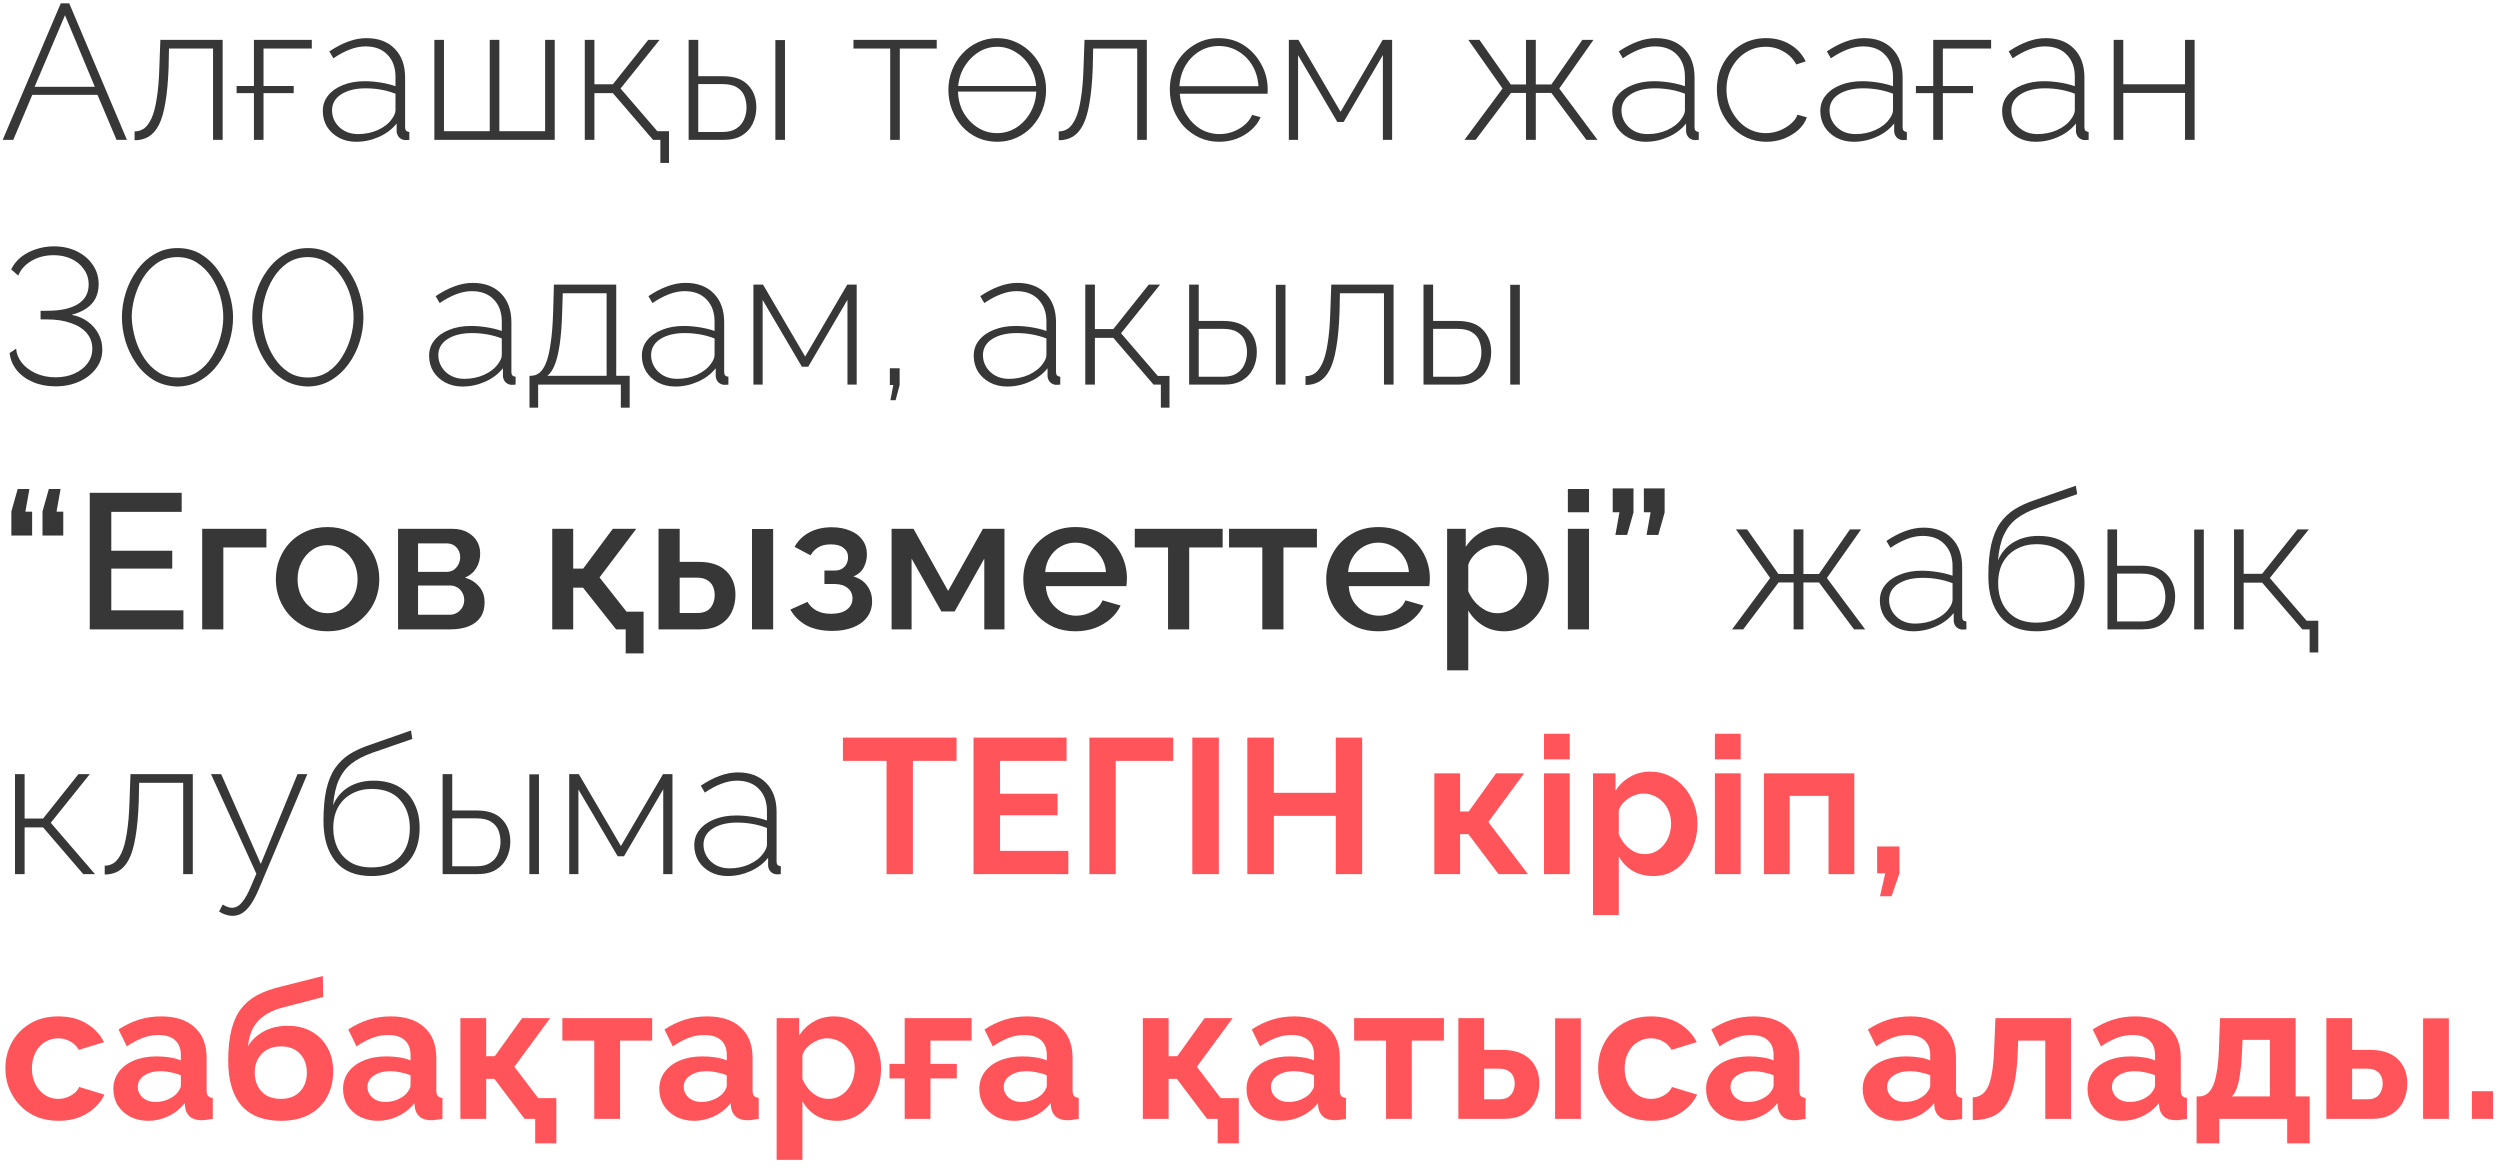
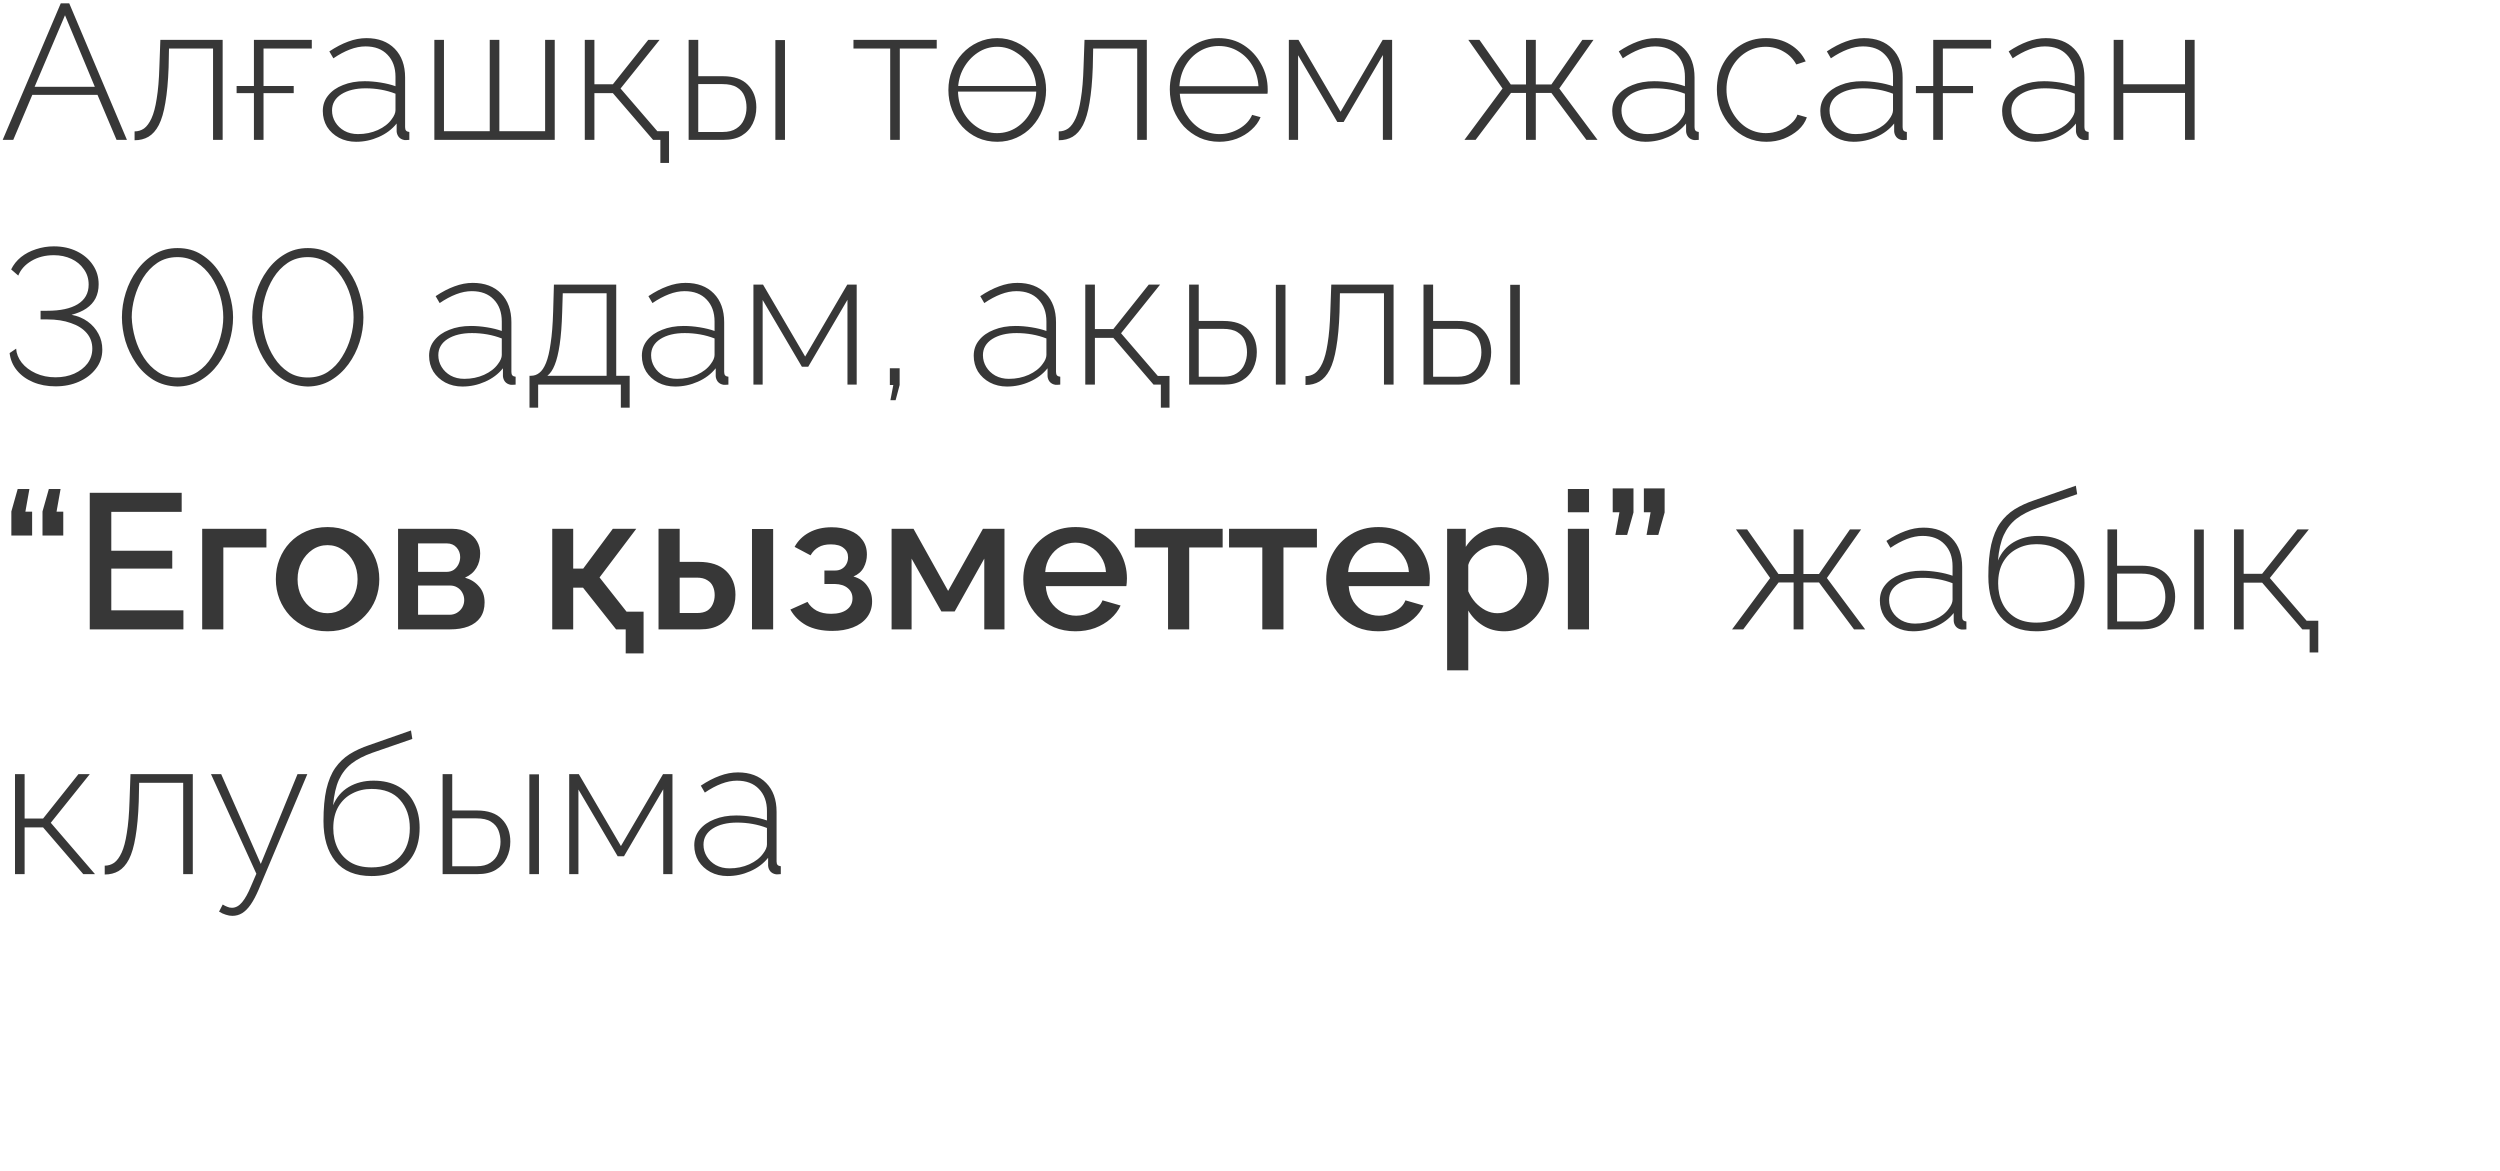
<svg xmlns="http://www.w3.org/2000/svg" width="143" height="67" viewBox="0 0 143 67" fill="none">
  <path d="M3.476 0.19H3.96L7.26 8H6.666L5.577 5.426H1.848L0.759 8H0.154L3.476 0.19ZM5.423 4.964L3.718 0.872L1.98 4.964H5.423ZM7.698 8.022V7.516C7.896 7.516 8.076 7.461 8.237 7.351C8.398 7.234 8.541 7.039 8.666 6.768C8.791 6.497 8.89 6.123 8.963 5.646C9.044 5.162 9.095 4.553 9.117 3.82L9.172 2.28H12.736V8H12.186V2.775H9.667L9.645 3.853C9.616 4.66 9.553 5.334 9.458 5.877C9.37 6.412 9.245 6.838 9.084 7.153C8.923 7.461 8.725 7.685 8.49 7.824C8.263 7.956 7.999 8.022 7.698 8.022ZM13.534 5.327V4.92H16.801V5.327H13.534ZM14.524 8V2.28H17.835V2.775H15.074V8H14.524ZM18.464 6.35C18.464 6.005 18.567 5.708 18.772 5.459C18.977 5.202 19.26 5.004 19.619 4.865C19.978 4.718 20.393 4.645 20.862 4.645C21.155 4.645 21.46 4.671 21.775 4.722C22.09 4.773 22.373 4.843 22.622 4.931V4.392C22.622 3.864 22.468 3.442 22.16 3.127C21.859 2.812 21.441 2.654 20.906 2.654C20.62 2.654 20.323 2.713 20.015 2.83C19.707 2.947 19.392 3.116 19.069 3.336L18.838 2.94C19.212 2.691 19.571 2.504 19.916 2.379C20.268 2.247 20.616 2.181 20.961 2.181C21.643 2.181 22.182 2.383 22.578 2.786C22.974 3.189 23.172 3.739 23.172 4.436V7.274C23.172 7.362 23.19 7.428 23.227 7.472C23.271 7.516 23.333 7.542 23.414 7.549V8C23.348 8.007 23.293 8.011 23.249 8.011C23.205 8.011 23.168 8.011 23.139 8.011C23 7.989 22.89 7.93 22.809 7.835C22.736 7.74 22.695 7.633 22.688 7.516V7.065C22.424 7.395 22.083 7.652 21.665 7.835C21.254 8.018 20.822 8.11 20.367 8.11C20.008 8.11 19.681 8.033 19.388 7.879C19.102 7.725 18.875 7.516 18.706 7.252C18.545 6.981 18.464 6.68 18.464 6.35ZM22.402 6.823C22.475 6.728 22.53 6.636 22.567 6.548C22.604 6.46 22.622 6.379 22.622 6.306V5.36C22.358 5.257 22.083 5.18 21.797 5.129C21.511 5.078 21.218 5.052 20.917 5.052C20.345 5.052 19.879 5.166 19.52 5.393C19.168 5.62 18.992 5.928 18.992 6.317C18.992 6.559 19.054 6.783 19.179 6.988C19.304 7.193 19.476 7.358 19.696 7.483C19.923 7.608 20.184 7.67 20.477 7.67C20.888 7.67 21.265 7.593 21.61 7.439C21.962 7.278 22.226 7.072 22.402 6.823ZM24.845 8V2.28H25.395V7.505H28.013V2.28H28.563V7.505H31.181V2.28H31.731V8H24.845ZM37.773 9.32V8H37.355V7.505H38.268V9.32H37.773ZM33.45 8V2.28H34V4.821H35.056L37.08 2.28H37.729L35.496 5.063L38.026 8H37.355L35.056 5.327H34V8H33.45ZM39.39 8V2.28H39.94V4.359H41.348C41.986 4.359 42.463 4.524 42.778 4.854C43.101 5.184 43.262 5.613 43.262 6.141C43.262 6.478 43.193 6.79 43.053 7.076C42.914 7.362 42.705 7.589 42.426 7.758C42.155 7.919 41.81 8 41.392 8H39.39ZM39.94 7.549H41.337C41.66 7.549 41.92 7.483 42.118 7.351C42.324 7.219 42.47 7.047 42.558 6.834C42.654 6.621 42.701 6.394 42.701 6.152C42.701 5.917 42.661 5.697 42.58 5.492C42.5 5.287 42.357 5.122 42.151 4.997C41.953 4.872 41.675 4.81 41.315 4.81H39.94V7.549ZM44.351 8V2.291H44.901V8H44.351ZM50.919 8V2.775H48.818V2.28H53.581V2.775H51.469V8H50.919ZM54.567 5.239V4.92H59.627V5.239H54.567ZM57.042 8.11C56.639 8.11 56.265 8.033 55.92 7.879C55.583 7.725 55.289 7.512 55.04 7.241C54.791 6.962 54.596 6.643 54.457 6.284C54.318 5.925 54.248 5.547 54.248 5.151C54.248 4.748 54.318 4.37 54.457 4.018C54.596 3.659 54.791 3.343 55.04 3.072C55.297 2.793 55.594 2.577 55.931 2.423C56.276 2.262 56.646 2.181 57.042 2.181C57.438 2.181 57.805 2.262 58.142 2.423C58.48 2.577 58.776 2.793 59.033 3.072C59.29 3.343 59.488 3.659 59.627 4.018C59.767 4.37 59.836 4.748 59.836 5.151C59.836 5.547 59.767 5.925 59.627 6.284C59.488 6.643 59.29 6.962 59.033 7.241C58.784 7.512 58.487 7.725 58.142 7.879C57.805 8.033 57.438 8.11 57.042 8.11ZM54.798 5.173C54.798 5.62 54.897 6.031 55.095 6.405C55.3 6.772 55.572 7.065 55.909 7.285C56.246 7.505 56.62 7.615 57.031 7.615C57.442 7.615 57.816 7.505 58.153 7.285C58.498 7.058 58.769 6.757 58.967 6.383C59.172 6.002 59.275 5.587 59.275 5.14C59.275 4.693 59.172 4.282 58.967 3.908C58.769 3.534 58.498 3.237 58.153 3.017C57.816 2.79 57.446 2.676 57.042 2.676C56.632 2.676 56.258 2.79 55.92 3.017C55.583 3.244 55.312 3.545 55.106 3.919C54.901 4.293 54.798 4.711 54.798 5.173ZM60.56 8.022V7.516C60.758 7.516 60.938 7.461 61.099 7.351C61.261 7.234 61.404 7.039 61.528 6.768C61.653 6.497 61.752 6.123 61.825 5.646C61.906 5.162 61.957 4.553 61.979 3.82L62.034 2.28H65.598V8H65.048V2.775H62.529L62.507 3.853C62.478 4.66 62.416 5.334 62.32 5.877C62.232 6.412 62.108 6.838 61.946 7.153C61.785 7.461 61.587 7.685 61.352 7.824C61.125 7.956 60.861 8.022 60.56 8.022ZM69.74 8.11C69.337 8.11 68.963 8.033 68.618 7.879C68.273 7.718 67.973 7.501 67.716 7.23C67.467 6.951 67.269 6.632 67.122 6.273C66.983 5.906 66.913 5.521 66.913 5.118C66.913 4.575 67.034 4.084 67.276 3.644C67.518 3.204 67.852 2.852 68.277 2.588C68.703 2.317 69.179 2.181 69.707 2.181C70.25 2.181 70.73 2.317 71.148 2.588C71.566 2.859 71.896 3.219 72.138 3.666C72.388 4.106 72.512 4.59 72.512 5.118C72.512 5.162 72.512 5.206 72.512 5.25C72.512 5.294 72.508 5.331 72.501 5.36H67.485C67.514 5.793 67.635 6.185 67.848 6.537C68.061 6.889 68.332 7.168 68.662 7.373C68.999 7.571 69.366 7.67 69.762 7.67C70.158 7.67 70.532 7.567 70.884 7.362C71.236 7.157 71.482 6.893 71.621 6.57L72.105 6.702C71.995 6.973 71.819 7.215 71.577 7.428C71.343 7.641 71.064 7.809 70.741 7.934C70.426 8.051 70.092 8.11 69.74 8.11ZM67.463 4.931H71.984C71.955 4.484 71.838 4.088 71.632 3.743C71.427 3.398 71.156 3.127 70.818 2.929C70.488 2.731 70.121 2.632 69.718 2.632C69.315 2.632 68.948 2.731 68.618 2.929C68.288 3.127 68.02 3.398 67.815 3.743C67.61 4.088 67.493 4.484 67.463 4.931ZM73.722 8V2.28H74.272L76.681 6.394L79.09 2.28H79.629V8H79.101V3.149L76.857 6.977H76.494L74.25 3.16V8H73.722ZM83.767 8L85.945 5.063L83.987 2.28H84.625L86.418 4.832H87.287V2.28H87.848V4.832H88.739L90.51 2.28H91.148L89.19 5.063L91.379 8H90.741L88.739 5.316H87.848V8H87.287V5.316H86.429L84.405 8H83.767ZM92.22 6.35C92.22 6.005 92.323 5.708 92.528 5.459C92.733 5.202 93.016 5.004 93.375 4.865C93.734 4.718 94.149 4.645 94.618 4.645C94.911 4.645 95.216 4.671 95.531 4.722C95.846 4.773 96.129 4.843 96.378 4.931V4.392C96.378 3.864 96.224 3.442 95.916 3.127C95.615 2.812 95.197 2.654 94.662 2.654C94.376 2.654 94.079 2.713 93.771 2.83C93.463 2.947 93.148 3.116 92.825 3.336L92.594 2.94C92.968 2.691 93.327 2.504 93.672 2.379C94.024 2.247 94.372 2.181 94.717 2.181C95.399 2.181 95.938 2.383 96.334 2.786C96.73 3.189 96.928 3.739 96.928 4.436V7.274C96.928 7.362 96.946 7.428 96.983 7.472C97.027 7.516 97.089 7.542 97.17 7.549V8C97.104 8.007 97.049 8.011 97.005 8.011C96.961 8.011 96.924 8.011 96.895 8.011C96.756 7.989 96.646 7.93 96.565 7.835C96.492 7.74 96.451 7.633 96.444 7.516V7.065C96.18 7.395 95.839 7.652 95.421 7.835C95.01 8.018 94.578 8.11 94.123 8.11C93.764 8.11 93.437 8.033 93.144 7.879C92.858 7.725 92.631 7.516 92.462 7.252C92.301 6.981 92.22 6.68 92.22 6.35ZM96.158 6.823C96.231 6.728 96.286 6.636 96.323 6.548C96.36 6.46 96.378 6.379 96.378 6.306V5.36C96.114 5.257 95.839 5.18 95.553 5.129C95.267 5.078 94.974 5.052 94.673 5.052C94.101 5.052 93.635 5.166 93.276 5.393C92.924 5.62 92.748 5.928 92.748 6.317C92.748 6.559 92.81 6.783 92.935 6.988C93.06 7.193 93.232 7.358 93.452 7.483C93.679 7.608 93.94 7.67 94.233 7.67C94.644 7.67 95.021 7.593 95.366 7.439C95.718 7.278 95.982 7.072 96.158 6.823ZM101.032 8.11C100.636 8.11 100.266 8.033 99.921 7.879C99.576 7.718 99.276 7.501 99.019 7.23C98.763 6.951 98.561 6.632 98.414 6.273C98.275 5.914 98.205 5.529 98.205 5.118C98.205 4.568 98.326 4.073 98.568 3.633C98.81 3.193 99.144 2.841 99.569 2.577C99.995 2.313 100.478 2.181 101.021 2.181C101.542 2.181 102 2.302 102.396 2.544C102.792 2.779 103.089 3.101 103.287 3.512L102.748 3.688C102.579 3.373 102.337 3.127 102.022 2.951C101.714 2.768 101.373 2.676 100.999 2.676C100.581 2.676 100.203 2.782 99.866 2.995C99.529 3.208 99.257 3.501 99.052 3.875C98.854 4.242 98.755 4.656 98.755 5.118C98.755 5.573 98.858 5.991 99.063 6.372C99.269 6.753 99.54 7.058 99.877 7.285C100.222 7.505 100.599 7.615 101.01 7.615C101.274 7.615 101.531 7.567 101.78 7.472C102.037 7.369 102.257 7.237 102.44 7.076C102.631 6.915 102.755 6.742 102.814 6.559L103.353 6.713C103.258 6.984 103.093 7.226 102.858 7.439C102.623 7.644 102.348 7.809 102.033 7.934C101.725 8.051 101.391 8.11 101.032 8.11ZM104.122 6.35C104.122 6.005 104.225 5.708 104.43 5.459C104.636 5.202 104.918 5.004 105.277 4.865C105.637 4.718 106.051 4.645 106.52 4.645C106.814 4.645 107.118 4.671 107.433 4.722C107.749 4.773 108.031 4.843 108.28 4.931V4.392C108.28 3.864 108.126 3.442 107.818 3.127C107.518 2.812 107.1 2.654 106.564 2.654C106.278 2.654 105.981 2.713 105.673 2.83C105.365 2.947 105.05 3.116 104.727 3.336L104.496 2.94C104.87 2.691 105.23 2.504 105.574 2.379C105.926 2.247 106.275 2.181 106.619 2.181C107.301 2.181 107.84 2.383 108.236 2.786C108.632 3.189 108.83 3.739 108.83 4.436V7.274C108.83 7.362 108.849 7.428 108.885 7.472C108.929 7.516 108.992 7.542 109.072 7.549V8C109.006 8.007 108.951 8.011 108.907 8.011C108.863 8.011 108.827 8.011 108.797 8.011C108.658 7.989 108.548 7.93 108.467 7.835C108.394 7.74 108.354 7.633 108.346 7.516V7.065C108.082 7.395 107.741 7.652 107.323 7.835C106.913 8.018 106.48 8.11 106.025 8.11C105.666 8.11 105.34 8.033 105.046 7.879C104.76 7.725 104.533 7.516 104.364 7.252C104.203 6.981 104.122 6.68 104.122 6.35ZM108.06 6.823C108.134 6.728 108.189 6.636 108.225 6.548C108.262 6.46 108.28 6.379 108.28 6.306V5.36C108.016 5.257 107.741 5.18 107.455 5.129C107.169 5.078 106.876 5.052 106.575 5.052C106.003 5.052 105.538 5.166 105.178 5.393C104.826 5.62 104.65 5.928 104.65 6.317C104.65 6.559 104.713 6.783 104.837 6.988C104.962 7.193 105.134 7.358 105.354 7.483C105.582 7.608 105.842 7.67 106.135 7.67C106.546 7.67 106.924 7.593 107.268 7.439C107.62 7.278 107.884 7.072 108.06 6.823ZM109.591 5.327V4.92H112.858V5.327H109.591ZM110.581 8V2.28H113.892V2.775H111.131V8H110.581ZM114.521 6.35C114.521 6.005 114.623 5.708 114.829 5.459C115.034 5.202 115.316 5.004 115.676 4.865C116.035 4.718 116.449 4.645 116.919 4.645C117.212 4.645 117.516 4.671 117.832 4.722C118.147 4.773 118.429 4.843 118.679 4.931V4.392C118.679 3.864 118.525 3.442 118.217 3.127C117.916 2.812 117.498 2.654 116.963 2.654C116.677 2.654 116.38 2.713 116.072 2.83C115.764 2.947 115.448 3.116 115.126 3.336L114.895 2.94C115.269 2.691 115.628 2.504 115.973 2.379C116.325 2.247 116.673 2.181 117.018 2.181C117.7 2.181 118.239 2.383 118.635 2.786C119.031 3.189 119.229 3.739 119.229 4.436V7.274C119.229 7.362 119.247 7.428 119.284 7.472C119.328 7.516 119.39 7.542 119.471 7.549V8C119.405 8.007 119.35 8.011 119.306 8.011C119.262 8.011 119.225 8.011 119.196 8.011C119.056 7.989 118.946 7.93 118.866 7.835C118.792 7.74 118.752 7.633 118.745 7.516V7.065C118.481 7.395 118.14 7.652 117.722 7.835C117.311 8.018 116.878 8.11 116.424 8.11C116.064 8.11 115.738 8.033 115.445 7.879C115.159 7.725 114.931 7.516 114.763 7.252C114.601 6.981 114.521 6.68 114.521 6.35ZM118.459 6.823C118.532 6.728 118.587 6.636 118.624 6.548C118.66 6.46 118.679 6.379 118.679 6.306V5.36C118.415 5.257 118.14 5.18 117.854 5.129C117.568 5.078 117.274 5.052 116.974 5.052C116.402 5.052 115.936 5.166 115.577 5.393C115.225 5.62 115.049 5.928 115.049 6.317C115.049 6.559 115.111 6.783 115.236 6.988C115.36 7.193 115.533 7.358 115.753 7.483C115.98 7.608 116.24 7.67 116.534 7.67C116.944 7.67 117.322 7.593 117.667 7.439C118.019 7.278 118.283 7.072 118.459 6.823ZM120.902 8V2.28H121.452V4.821H124.983V2.28H125.533V8H124.983V5.316H121.452V8H120.902ZM3.179 22.099C2.702 22.099 2.273 22.018 1.892 21.857C1.511 21.696 1.203 21.472 0.968 21.186C0.733 20.9 0.594 20.57 0.55 20.196L0.924 19.943C0.939 20.222 1.045 20.489 1.243 20.746C1.441 20.995 1.709 21.197 2.046 21.351C2.383 21.505 2.761 21.582 3.179 21.582C3.575 21.582 3.931 21.512 4.246 21.373C4.569 21.226 4.822 21.032 5.005 20.79C5.188 20.541 5.28 20.258 5.28 19.943C5.28 19.598 5.174 19.301 4.961 19.052C4.748 18.803 4.448 18.612 4.059 18.48C3.678 18.341 3.227 18.271 2.706 18.271H2.321V17.776H2.706C3.454 17.776 4.033 17.651 4.444 17.402C4.862 17.145 5.071 16.771 5.071 16.28C5.071 15.943 4.979 15.649 4.796 15.4C4.62 15.143 4.382 14.945 4.081 14.806C3.78 14.667 3.447 14.597 3.08 14.597C2.589 14.597 2.16 14.707 1.793 14.927C1.434 15.14 1.184 15.418 1.045 15.763L0.638 15.411C0.77 15.14 0.957 14.905 1.199 14.707C1.448 14.509 1.734 14.359 2.057 14.256C2.387 14.146 2.728 14.091 3.08 14.091C3.571 14.091 4.011 14.186 4.4 14.377C4.789 14.568 5.093 14.828 5.313 15.158C5.533 15.481 5.643 15.847 5.643 16.258C5.643 16.559 5.584 16.826 5.467 17.061C5.35 17.288 5.174 17.483 4.939 17.644C4.712 17.798 4.429 17.919 4.092 18.007C4.444 18.073 4.752 18.201 5.016 18.392C5.28 18.583 5.485 18.817 5.632 19.096C5.779 19.367 5.852 19.668 5.852 19.998C5.852 20.416 5.727 20.783 5.478 21.098C5.236 21.413 4.913 21.659 4.51 21.835C4.114 22.011 3.67 22.099 3.179 22.099ZM10.153 22.11C9.632 22.095 9.17 21.967 8.767 21.725C8.371 21.476 8.041 21.157 7.777 20.768C7.513 20.379 7.311 19.958 7.172 19.503C7.04 19.041 6.974 18.59 6.974 18.15C6.974 17.681 7.047 17.211 7.194 16.742C7.34 16.273 7.553 15.847 7.832 15.466C8.11 15.077 8.444 14.769 8.833 14.542C9.221 14.307 9.661 14.19 10.153 14.19C10.681 14.19 11.139 14.315 11.528 14.564C11.924 14.813 12.254 15.136 12.518 15.532C12.789 15.928 12.991 16.357 13.123 16.819C13.262 17.281 13.332 17.725 13.332 18.15C13.332 18.627 13.258 19.1 13.112 19.569C12.965 20.031 12.752 20.453 12.474 20.834C12.195 21.215 11.858 21.523 11.462 21.758C11.073 21.985 10.637 22.103 10.153 22.11ZM7.535 18.15C7.549 18.553 7.615 18.957 7.733 19.36C7.85 19.763 8.019 20.134 8.239 20.471C8.459 20.808 8.726 21.08 9.042 21.285C9.357 21.49 9.727 21.593 10.153 21.593C10.593 21.593 10.974 21.487 11.297 21.274C11.627 21.054 11.898 20.768 12.111 20.416C12.331 20.064 12.496 19.69 12.606 19.294C12.716 18.898 12.771 18.517 12.771 18.15C12.771 17.747 12.712 17.343 12.595 16.94C12.477 16.537 12.305 16.166 12.078 15.829C11.851 15.492 11.575 15.22 11.253 15.015C10.93 14.81 10.563 14.707 10.153 14.707C9.713 14.707 9.328 14.817 8.998 15.037C8.675 15.257 8.404 15.543 8.184 15.895C7.971 16.24 7.81 16.61 7.7 17.006C7.59 17.402 7.535 17.783 7.535 18.15ZM17.608 22.11C17.087 22.095 16.625 21.967 16.222 21.725C15.826 21.476 15.496 21.157 15.232 20.768C14.968 20.379 14.766 19.958 14.627 19.503C14.495 19.041 14.429 18.59 14.429 18.15C14.429 17.681 14.502 17.211 14.649 16.742C14.796 16.273 15.008 15.847 15.287 15.466C15.566 15.077 15.899 14.769 16.288 14.542C16.677 14.307 17.117 14.19 17.608 14.19C18.136 14.19 18.594 14.315 18.983 14.564C19.379 14.813 19.709 15.136 19.973 15.532C20.244 15.928 20.446 16.357 20.578 16.819C20.717 17.281 20.787 17.725 20.787 18.15C20.787 18.627 20.714 19.1 20.567 19.569C20.42 20.031 20.208 20.453 19.929 20.834C19.65 21.215 19.313 21.523 18.917 21.758C18.528 21.985 18.092 22.103 17.608 22.11ZM14.99 18.15C15.005 18.553 15.071 18.957 15.188 19.36C15.305 19.763 15.474 20.134 15.694 20.471C15.914 20.808 16.182 21.08 16.497 21.285C16.812 21.49 17.183 21.593 17.608 21.593C18.048 21.593 18.429 21.487 18.752 21.274C19.082 21.054 19.353 20.768 19.566 20.416C19.786 20.064 19.951 19.69 20.061 19.294C20.171 18.898 20.226 18.517 20.226 18.15C20.226 17.747 20.167 17.343 20.05 16.94C19.933 16.537 19.76 16.166 19.533 15.829C19.306 15.492 19.031 15.22 18.708 15.015C18.385 14.81 18.019 14.707 17.608 14.707C17.168 14.707 16.783 14.817 16.453 15.037C16.13 15.257 15.859 15.543 15.639 15.895C15.426 16.24 15.265 16.61 15.155 17.006C15.045 17.402 14.99 17.783 14.99 18.15ZM24.544 20.35C24.544 20.005 24.647 19.708 24.852 19.459C25.058 19.202 25.34 19.004 25.699 18.865C26.058 18.718 26.473 18.645 26.942 18.645C27.235 18.645 27.54 18.671 27.855 18.722C28.171 18.773 28.453 18.843 28.702 18.931V18.392C28.702 17.864 28.548 17.442 28.24 17.127C27.939 16.812 27.521 16.654 26.986 16.654C26.7 16.654 26.403 16.713 26.095 16.83C25.787 16.947 25.472 17.116 25.149 17.336L24.918 16.94C25.292 16.691 25.651 16.504 25.996 16.379C26.348 16.247 26.697 16.181 27.041 16.181C27.723 16.181 28.262 16.383 28.658 16.786C29.054 17.189 29.252 17.739 29.252 18.436V21.274C29.252 21.362 29.27 21.428 29.307 21.472C29.351 21.516 29.413 21.542 29.494 21.549V22C29.428 22.007 29.373 22.011 29.329 22.011C29.285 22.011 29.248 22.011 29.219 22.011C29.08 21.989 28.97 21.93 28.889 21.835C28.816 21.74 28.776 21.633 28.768 21.516V21.065C28.504 21.395 28.163 21.652 27.745 21.835C27.334 22.018 26.902 22.11 26.447 22.11C26.088 22.11 25.762 22.033 25.468 21.879C25.182 21.725 24.955 21.516 24.786 21.252C24.625 20.981 24.544 20.68 24.544 20.35ZM28.482 20.823C28.555 20.728 28.61 20.636 28.647 20.548C28.684 20.46 28.702 20.379 28.702 20.306V19.36C28.438 19.257 28.163 19.18 27.877 19.129C27.591 19.078 27.298 19.052 26.997 19.052C26.425 19.052 25.959 19.166 25.6 19.393C25.248 19.62 25.072 19.928 25.072 20.317C25.072 20.559 25.134 20.783 25.259 20.988C25.384 21.193 25.556 21.358 25.776 21.483C26.003 21.608 26.264 21.67 26.557 21.67C26.968 21.67 27.346 21.593 27.69 21.439C28.042 21.278 28.306 21.072 28.482 20.823ZM30.287 23.32V21.494H30.375C30.551 21.494 30.709 21.439 30.848 21.329C30.995 21.219 31.123 21.028 31.233 20.757C31.343 20.486 31.431 20.112 31.497 19.635C31.571 19.158 31.618 18.553 31.64 17.82L31.684 16.28H35.248V21.494H36.018V23.32H35.512V22H30.782V23.32H30.287ZM31.31 21.494H34.698V16.775H32.19L32.157 17.853C32.135 18.594 32.088 19.213 32.014 19.712C31.941 20.203 31.846 20.592 31.728 20.878C31.618 21.157 31.479 21.362 31.31 21.494ZM36.715 20.35C36.715 20.005 36.818 19.708 37.023 19.459C37.228 19.202 37.511 19.004 37.87 18.865C38.229 18.718 38.644 18.645 39.113 18.645C39.406 18.645 39.711 18.671 40.026 18.722C40.341 18.773 40.624 18.843 40.873 18.931V18.392C40.873 17.864 40.719 17.442 40.411 17.127C40.11 16.812 39.692 16.654 39.157 16.654C38.871 16.654 38.574 16.713 38.266 16.83C37.958 16.947 37.643 17.116 37.32 17.336L37.089 16.94C37.463 16.691 37.822 16.504 38.167 16.379C38.519 16.247 38.867 16.181 39.212 16.181C39.894 16.181 40.433 16.383 40.829 16.786C41.225 17.189 41.423 17.739 41.423 18.436V21.274C41.423 21.362 41.441 21.428 41.478 21.472C41.522 21.516 41.584 21.542 41.665 21.549V22C41.599 22.007 41.544 22.011 41.5 22.011C41.456 22.011 41.419 22.011 41.39 22.011C41.251 21.989 41.141 21.93 41.06 21.835C40.987 21.74 40.946 21.633 40.939 21.516V21.065C40.675 21.395 40.334 21.652 39.916 21.835C39.505 22.018 39.073 22.11 38.618 22.11C38.259 22.11 37.932 22.033 37.639 21.879C37.353 21.725 37.126 21.516 36.957 21.252C36.796 20.981 36.715 20.68 36.715 20.35ZM40.653 20.823C40.726 20.728 40.781 20.636 40.818 20.548C40.855 20.46 40.873 20.379 40.873 20.306V19.36C40.609 19.257 40.334 19.18 40.048 19.129C39.762 19.078 39.469 19.052 39.168 19.052C38.596 19.052 38.13 19.166 37.771 19.393C37.419 19.62 37.243 19.928 37.243 20.317C37.243 20.559 37.305 20.783 37.43 20.988C37.555 21.193 37.727 21.358 37.947 21.483C38.174 21.608 38.435 21.67 38.728 21.67C39.139 21.67 39.516 21.593 39.861 21.439C40.213 21.278 40.477 21.072 40.653 20.823ZM43.096 22V16.28H43.646L46.055 20.394L48.464 16.28H49.003V22H48.475V17.149L46.231 20.977H45.868L43.624 17.16V22H43.096ZM50.932 22.891L51.097 22.022H50.899V21.065H51.46V22.022L51.229 22.891H50.932ZM55.697 20.35C55.697 20.005 55.799 19.708 56.005 19.459C56.21 19.202 56.492 19.004 56.852 18.865C57.211 18.718 57.625 18.645 58.094 18.645C58.388 18.645 58.692 18.671 59.008 18.722C59.323 18.773 59.605 18.843 59.855 18.931V18.392C59.855 17.864 59.7 17.442 59.392 17.127C59.092 16.812 58.674 16.654 58.139 16.654C57.852 16.654 57.556 16.713 57.248 16.83C56.94 16.947 56.624 17.116 56.301 17.336L56.071 16.94C56.444 16.691 56.804 16.504 57.148 16.379C57.501 16.247 57.849 16.181 58.194 16.181C58.876 16.181 59.414 16.383 59.81 16.786C60.206 17.189 60.404 17.739 60.404 18.436V21.274C60.404 21.362 60.423 21.428 60.459 21.472C60.504 21.516 60.566 21.542 60.647 21.549V22C60.581 22.007 60.526 22.011 60.481 22.011C60.438 22.011 60.401 22.011 60.371 22.011C60.232 21.989 60.122 21.93 60.041 21.835C59.968 21.74 59.928 21.633 59.92 21.516V21.065C59.657 21.395 59.316 21.652 58.898 21.835C58.487 22.018 58.054 22.11 57.599 22.11C57.24 22.11 56.914 22.033 56.62 21.879C56.334 21.725 56.107 21.516 55.938 21.252C55.777 20.981 55.697 20.68 55.697 20.35ZM59.635 20.823C59.708 20.728 59.763 20.636 59.8 20.548C59.836 20.46 59.855 20.379 59.855 20.306V19.36C59.59 19.257 59.316 19.18 59.029 19.129C58.743 19.078 58.45 19.052 58.15 19.052C57.578 19.052 57.112 19.166 56.752 19.393C56.401 19.62 56.224 19.928 56.224 20.317C56.224 20.559 56.287 20.783 56.411 20.988C56.536 21.193 56.709 21.358 56.928 21.483C57.156 21.608 57.416 21.67 57.709 21.67C58.12 21.67 58.498 21.593 58.843 21.439C59.194 21.278 59.459 21.072 59.635 20.823ZM66.401 23.32V22H65.983V21.505H66.896V23.32H66.401ZM62.078 22V16.28H62.628V18.821H63.684L65.708 16.28H66.357L64.124 19.063L66.654 22H65.983L63.684 19.327H62.628V22H62.078ZM68.018 22V16.28H68.568V18.359H69.976C70.614 18.359 71.091 18.524 71.406 18.854C71.729 19.184 71.89 19.613 71.89 20.141C71.89 20.478 71.82 20.79 71.681 21.076C71.542 21.362 71.333 21.589 71.054 21.758C70.783 21.919 70.438 22 70.02 22H68.018ZM68.568 21.549H69.965C70.288 21.549 70.548 21.483 70.746 21.351C70.951 21.219 71.098 21.047 71.186 20.834C71.281 20.621 71.329 20.394 71.329 20.152C71.329 19.917 71.289 19.697 71.208 19.492C71.127 19.287 70.984 19.122 70.779 18.997C70.581 18.872 70.302 18.81 69.943 18.81H68.568V21.549ZM72.979 22V16.291H73.529V22H72.979ZM74.675 22.022V21.516C74.873 21.516 75.053 21.461 75.214 21.351C75.376 21.234 75.519 21.039 75.643 20.768C75.768 20.497 75.867 20.123 75.94 19.646C76.021 19.162 76.072 18.553 76.094 17.82L76.149 16.28H79.713V22H79.163V16.775H76.644L76.622 17.853C76.593 18.66 76.531 19.334 76.435 19.877C76.347 20.412 76.223 20.838 76.061 21.153C75.9 21.461 75.702 21.685 75.467 21.824C75.24 21.956 74.976 22.022 74.675 22.022ZM81.424 22V16.28H81.974V18.359H83.382C84.02 18.359 84.497 18.524 84.812 18.854C85.135 19.184 85.296 19.613 85.296 20.141C85.296 20.478 85.227 20.79 85.087 21.076C84.948 21.362 84.739 21.589 84.46 21.758C84.189 21.919 83.844 22 83.426 22H81.424ZM81.974 21.549H83.371C83.694 21.549 83.954 21.483 84.152 21.351C84.358 21.219 84.504 21.047 84.592 20.834C84.688 20.621 84.735 20.394 84.735 20.152C84.735 19.917 84.695 19.697 84.614 19.492C84.534 19.287 84.391 19.122 84.185 18.997C83.987 18.872 83.709 18.81 83.349 18.81H81.974V21.549ZM86.385 22V16.291H86.935V22H86.385ZM1.683 27.97L1.452 29.268H1.837V30.632H0.649V29.257L1.012 27.97H1.683ZM3.465 27.97L3.234 29.268H3.619V30.632H2.431V29.257L2.794 27.97H3.465ZM10.491 34.911V36H5.134V28.19H10.392V29.279H6.366V31.501H9.853V32.524H6.366V34.911H10.491ZM11.565 36V30.247H15.239V31.314H12.775V36H11.565ZM18.737 36.11C18.282 36.11 17.875 36.033 17.516 35.879C17.156 35.718 16.845 35.498 16.581 35.219C16.324 34.94 16.126 34.625 15.987 34.273C15.847 33.914 15.778 33.532 15.778 33.129C15.778 32.726 15.847 32.344 15.987 31.985C16.126 31.626 16.324 31.31 16.581 31.039C16.845 30.76 17.156 30.544 17.516 30.39C17.882 30.229 18.289 30.148 18.737 30.148C19.184 30.148 19.587 30.229 19.947 30.39C20.313 30.544 20.625 30.76 20.882 31.039C21.146 31.31 21.347 31.626 21.487 31.985C21.626 32.344 21.696 32.726 21.696 33.129C21.696 33.532 21.626 33.914 21.487 34.273C21.347 34.625 21.146 34.94 20.882 35.219C20.625 35.498 20.313 35.718 19.947 35.879C19.587 36.033 19.184 36.11 18.737 36.11ZM17.021 33.14C17.021 33.507 17.098 33.837 17.252 34.13C17.406 34.423 17.611 34.654 17.868 34.823C18.124 34.992 18.414 35.076 18.737 35.076C19.052 35.076 19.338 34.992 19.595 34.823C19.859 34.647 20.068 34.412 20.222 34.119C20.376 33.818 20.453 33.488 20.453 33.129C20.453 32.762 20.376 32.432 20.222 32.139C20.068 31.846 19.859 31.615 19.595 31.446C19.338 31.27 19.052 31.182 18.737 31.182C18.414 31.182 18.124 31.27 17.868 31.446C17.611 31.622 17.406 31.857 17.252 32.15C17.098 32.436 17.021 32.766 17.021 33.14ZM22.769 36V30.247H25.849C26.216 30.247 26.516 30.317 26.751 30.456C26.993 30.588 27.173 30.76 27.29 30.973C27.407 31.178 27.466 31.406 27.466 31.655C27.466 31.97 27.393 32.249 27.246 32.491C27.099 32.733 26.883 32.916 26.597 33.041C26.927 33.136 27.195 33.305 27.4 33.547C27.613 33.782 27.719 34.086 27.719 34.46C27.719 34.797 27.638 35.083 27.477 35.318C27.316 35.545 27.085 35.718 26.784 35.835C26.491 35.945 26.146 36 25.75 36H22.769ZM23.913 35.164H25.717C25.871 35.164 26.01 35.127 26.135 35.054C26.267 34.973 26.37 34.871 26.443 34.746C26.516 34.614 26.553 34.475 26.553 34.328C26.553 34.167 26.516 34.024 26.443 33.899C26.377 33.774 26.282 33.675 26.157 33.602C26.04 33.529 25.9 33.492 25.739 33.492H23.913V35.164ZM23.913 32.711H25.541C25.695 32.711 25.831 32.674 25.948 32.601C26.065 32.52 26.157 32.414 26.223 32.282C26.289 32.15 26.322 32.011 26.322 31.864C26.322 31.651 26.252 31.468 26.113 31.314C25.974 31.16 25.79 31.083 25.563 31.083H23.913V32.711ZM35.79 37.375V36H35.262V34.988H36.813V37.375H35.79ZM31.588 36V30.247H32.787V32.524H33.359L35.053 30.247H36.395L34.294 33.03L36.637 36H35.24L33.348 33.613H32.787V36H31.588ZM37.668 36V30.247H38.878V32.139H39.967C40.649 32.139 41.17 32.311 41.529 32.656C41.889 33.001 42.068 33.455 42.068 34.02C42.068 34.401 41.991 34.742 41.837 35.043C41.683 35.344 41.456 35.578 41.155 35.747C40.862 35.916 40.495 36 40.055 36H37.668ZM38.878 35.065H39.868C40.11 35.065 40.305 35.021 40.451 34.933C40.598 34.838 40.704 34.713 40.77 34.559C40.844 34.398 40.88 34.225 40.88 34.042C40.88 33.859 40.847 33.694 40.781 33.547C40.715 33.393 40.605 33.272 40.451 33.184C40.305 33.089 40.107 33.041 39.857 33.041H38.878V35.065ZM43.014 36V30.258H44.224V36H43.014ZM47.607 36.088C47.02 36.088 46.525 35.982 46.122 35.769C45.726 35.549 45.422 35.248 45.209 34.867L46.188 34.427C46.313 34.64 46.489 34.808 46.716 34.933C46.943 35.05 47.218 35.109 47.541 35.109C47.93 35.109 48.23 35.028 48.443 34.867C48.656 34.706 48.762 34.493 48.762 34.229C48.762 33.987 48.674 33.793 48.498 33.646C48.322 33.492 48.073 33.411 47.75 33.404H47.156V32.634H47.772C47.919 32.634 48.047 32.601 48.157 32.535C48.267 32.469 48.351 32.381 48.41 32.271C48.476 32.154 48.509 32.022 48.509 31.875C48.509 31.655 48.425 31.479 48.256 31.347C48.095 31.208 47.849 31.138 47.519 31.138C47.233 31.138 46.998 31.193 46.815 31.303C46.632 31.406 46.481 31.56 46.364 31.765L45.451 31.281C45.642 30.929 45.92 30.654 46.287 30.456C46.654 30.258 47.083 30.159 47.574 30.159C47.963 30.159 48.307 30.221 48.608 30.346C48.916 30.463 49.154 30.639 49.323 30.874C49.499 31.101 49.587 31.384 49.587 31.721C49.587 31.985 49.525 32.234 49.4 32.469C49.275 32.696 49.081 32.865 48.817 32.975C49.169 33.078 49.433 33.257 49.609 33.514C49.792 33.763 49.884 34.06 49.884 34.405C49.884 34.757 49.785 35.061 49.587 35.318C49.396 35.567 49.129 35.758 48.784 35.89C48.439 36.022 48.047 36.088 47.607 36.088ZM50.999 36V30.247H52.253L54.233 33.8L56.224 30.247H57.456V36H56.301V31.952L54.607 34.977H53.848L52.143 31.952V36H50.999ZM61.513 36.11C61.065 36.11 60.658 36.033 60.292 35.879C59.932 35.718 59.621 35.501 59.357 35.23C59.093 34.951 58.887 34.636 58.741 34.284C58.601 33.925 58.532 33.543 58.532 33.14C58.532 32.597 58.656 32.102 58.906 31.655C59.155 31.2 59.503 30.837 59.951 30.566C60.398 30.287 60.922 30.148 61.524 30.148C62.125 30.148 62.642 30.287 63.075 30.566C63.515 30.837 63.856 31.197 64.098 31.644C64.34 32.091 64.461 32.572 64.461 33.085C64.461 33.173 64.457 33.257 64.45 33.338C64.442 33.411 64.435 33.474 64.428 33.525H59.819C59.841 33.862 59.932 34.159 60.094 34.416C60.262 34.665 60.475 34.863 60.732 35.01C60.988 35.149 61.263 35.219 61.557 35.219C61.879 35.219 62.184 35.138 62.47 34.977C62.763 34.816 62.961 34.603 63.064 34.339L64.098 34.636C63.973 34.915 63.782 35.168 63.526 35.395C63.276 35.615 62.979 35.791 62.635 35.923C62.29 36.048 61.916 36.11 61.513 36.11ZM59.786 32.722H63.262C63.24 32.392 63.144 32.102 62.976 31.853C62.814 31.596 62.605 31.398 62.349 31.259C62.099 31.112 61.821 31.039 61.513 31.039C61.212 31.039 60.933 31.112 60.677 31.259C60.427 31.398 60.222 31.596 60.061 31.853C59.899 32.102 59.808 32.392 59.786 32.722ZM66.812 36V31.314H64.909V30.247H69.936V31.314H68.022V36H66.812ZM72.204 36V31.314H70.301V30.247H75.328V31.314H73.414V36H72.204ZM78.84 36.11C78.392 36.11 77.986 36.033 77.619 35.879C77.26 35.718 76.948 35.501 76.684 35.23C76.42 34.951 76.215 34.636 76.068 34.284C75.928 33.925 75.859 33.543 75.859 33.14C75.859 32.597 75.984 32.102 76.233 31.655C76.482 31.2 76.831 30.837 77.278 30.566C77.725 30.287 78.249 30.148 78.851 30.148C79.452 30.148 79.969 30.287 80.402 30.566C80.842 30.837 81.183 31.197 81.425 31.644C81.667 32.091 81.788 32.572 81.788 33.085C81.788 33.173 81.784 33.257 81.777 33.338C81.769 33.411 81.762 33.474 81.755 33.525H77.146C77.168 33.862 77.26 34.159 77.421 34.416C77.59 34.665 77.802 34.863 78.059 35.01C78.316 35.149 78.591 35.219 78.884 35.219C79.207 35.219 79.511 35.138 79.797 34.977C80.09 34.816 80.288 34.603 80.391 34.339L81.425 34.636C81.3 34.915 81.109 35.168 80.853 35.395C80.603 35.615 80.306 35.791 79.962 35.923C79.617 36.048 79.243 36.11 78.84 36.11ZM77.113 32.722H80.589C80.567 32.392 80.472 32.102 80.303 31.853C80.141 31.596 79.933 31.398 79.676 31.259C79.427 31.112 79.148 31.039 78.84 31.039C78.539 31.039 78.26 31.112 78.004 31.259C77.754 31.398 77.549 31.596 77.388 31.853C77.227 32.102 77.135 32.392 77.113 32.722ZM86.042 36.11C85.58 36.11 85.173 36 84.821 35.78C84.469 35.56 84.19 35.274 83.985 34.922V38.343H82.775V30.247H83.842V31.281C84.062 30.936 84.348 30.661 84.7 30.456C85.052 30.251 85.444 30.148 85.877 30.148C86.273 30.148 86.636 30.229 86.966 30.39C87.296 30.544 87.582 30.76 87.824 31.039C88.066 31.318 88.253 31.637 88.385 31.996C88.524 32.348 88.594 32.722 88.594 33.118C88.594 33.668 88.484 34.17 88.264 34.625C88.051 35.08 87.751 35.443 87.362 35.714C86.981 35.978 86.54 36.11 86.042 36.11ZM85.646 35.076C85.903 35.076 86.133 35.021 86.339 34.911C86.552 34.801 86.731 34.654 86.878 34.471C87.032 34.288 87.149 34.079 87.23 33.844C87.311 33.609 87.351 33.367 87.351 33.118C87.351 32.854 87.307 32.605 87.219 32.37C87.131 32.135 87.002 31.93 86.834 31.754C86.672 31.578 86.482 31.439 86.262 31.336C86.049 31.233 85.814 31.182 85.558 31.182C85.404 31.182 85.243 31.211 85.074 31.27C84.905 31.329 84.748 31.409 84.601 31.512C84.454 31.615 84.326 31.736 84.216 31.875C84.106 32.014 84.029 32.161 83.985 32.315V33.822C84.088 34.057 84.223 34.269 84.392 34.46C84.561 34.643 84.755 34.794 84.975 34.911C85.195 35.021 85.418 35.076 85.646 35.076ZM89.682 36V30.247H90.892V36H89.682ZM89.682 29.301V27.97H90.892V29.301H89.682ZM92.401 30.599L92.632 29.301H92.247V27.937H93.435V29.312L93.072 30.599H92.401ZM94.183 30.599L94.414 29.301H94.029V27.937H95.217V29.312L94.854 30.599H94.183ZM99.075 36L101.253 33.063L99.295 30.28H99.933L101.726 32.832H102.595V30.28H103.156V32.832H104.047L105.818 30.28H106.456L104.498 33.063L106.687 36H106.049L104.047 33.316H103.156V36H102.595V33.316H101.737L99.713 36H99.075ZM107.528 34.35C107.528 34.005 107.63 33.708 107.836 33.459C108.041 33.202 108.323 33.004 108.683 32.865C109.042 32.718 109.456 32.645 109.926 32.645C110.219 32.645 110.523 32.671 110.839 32.722C111.154 32.773 111.436 32.843 111.686 32.931V32.392C111.686 31.864 111.532 31.442 111.224 31.127C110.923 30.812 110.505 30.654 109.97 30.654C109.684 30.654 109.387 30.713 109.079 30.83C108.771 30.947 108.455 31.116 108.133 31.336L107.902 30.94C108.276 30.691 108.635 30.504 108.98 30.379C109.332 30.247 109.68 30.181 110.025 30.181C110.707 30.181 111.246 30.383 111.642 30.786C112.038 31.189 112.236 31.739 112.236 32.436V35.274C112.236 35.362 112.254 35.428 112.291 35.472C112.335 35.516 112.397 35.542 112.478 35.549V36C112.412 36.007 112.357 36.011 112.313 36.011C112.269 36.011 112.232 36.011 112.203 36.011C112.063 35.989 111.953 35.93 111.873 35.835C111.799 35.74 111.759 35.633 111.752 35.516V35.065C111.488 35.395 111.147 35.652 110.729 35.835C110.318 36.018 109.885 36.11 109.431 36.11C109.071 36.11 108.745 36.033 108.452 35.879C108.166 35.725 107.938 35.516 107.77 35.252C107.608 34.981 107.528 34.68 107.528 34.35ZM111.466 34.823C111.539 34.728 111.594 34.636 111.631 34.548C111.667 34.46 111.686 34.379 111.686 34.306V33.36C111.422 33.257 111.147 33.18 110.861 33.129C110.575 33.078 110.281 33.052 109.981 33.052C109.409 33.052 108.943 33.166 108.584 33.393C108.232 33.62 108.056 33.928 108.056 34.317C108.056 34.559 108.118 34.783 108.243 34.988C108.367 35.193 108.54 35.358 108.76 35.483C108.987 35.608 109.247 35.67 109.541 35.67C109.951 35.67 110.329 35.593 110.674 35.439C111.026 35.278 111.29 35.072 111.466 34.823ZM116.483 36.11C115.566 36.11 114.877 35.828 114.415 35.263C113.96 34.698 113.733 33.932 113.733 32.964C113.733 32.245 113.788 31.64 113.898 31.149C114.015 30.65 114.184 30.243 114.404 29.928C114.631 29.605 114.906 29.341 115.229 29.136C115.559 28.931 115.933 28.758 116.351 28.619L118.738 27.783L118.815 28.267L116.527 29.059C116.05 29.228 115.654 29.433 115.339 29.675C115.031 29.917 114.789 30.229 114.613 30.61C114.444 30.984 114.334 31.468 114.283 32.062C114.473 31.607 114.77 31.259 115.174 31.017C115.584 30.775 116.057 30.654 116.593 30.654C117.157 30.654 117.638 30.768 118.034 30.995C118.43 31.222 118.727 31.541 118.925 31.952C119.13 32.355 119.233 32.821 119.233 33.349C119.233 33.914 119.126 34.401 118.914 34.812C118.701 35.223 118.389 35.542 117.979 35.769C117.575 35.996 117.077 36.11 116.483 36.11ZM116.483 35.615C117.187 35.615 117.726 35.413 118.1 35.01C118.481 34.599 118.672 34.053 118.672 33.371C118.672 32.711 118.485 32.172 118.111 31.754C117.744 31.336 117.201 31.127 116.483 31.127C116.072 31.127 115.702 31.215 115.372 31.391C115.042 31.56 114.778 31.813 114.58 32.15C114.389 32.48 114.294 32.887 114.294 33.371C114.294 33.796 114.378 34.181 114.547 34.526C114.715 34.863 114.961 35.131 115.284 35.329C115.606 35.52 116.006 35.615 116.483 35.615ZM120.547 36V30.28H121.097V32.359H122.505C123.143 32.359 123.62 32.524 123.935 32.854C124.258 33.184 124.419 33.613 124.419 34.141C124.419 34.478 124.35 34.79 124.21 35.076C124.071 35.362 123.862 35.589 123.583 35.758C123.312 35.919 122.967 36 122.549 36H120.547ZM121.097 35.549H122.494C122.817 35.549 123.077 35.483 123.275 35.351C123.481 35.219 123.627 35.047 123.715 34.834C123.811 34.621 123.858 34.394 123.858 34.152C123.858 33.917 123.818 33.697 123.737 33.492C123.657 33.287 123.514 33.122 123.308 32.997C123.11 32.872 122.832 32.81 122.472 32.81H121.097V35.549ZM125.508 36V30.291H126.058V36H125.508ZM132.111 37.32V36H131.693V35.505H132.606V37.32H132.111ZM127.788 36V30.28H128.338V32.821H129.394L131.418 30.28H132.067L129.834 33.063L132.364 36H131.693L129.394 33.327H128.338V36H127.788ZM0.858 50V44.28H1.408V46.821H2.464L4.488 44.28H5.137L2.904 47.063L5.434 50H4.763L2.464 47.327H1.408V50H0.858ZM5.99 50.022V49.516C6.188 49.516 6.368 49.461 6.529 49.351C6.69 49.234 6.833 49.039 6.958 48.768C7.083 48.497 7.182 48.123 7.255 47.646C7.336 47.162 7.387 46.553 7.409 45.82L7.464 44.28H11.028V50H10.478V44.775H7.959L7.937 45.853C7.908 46.66 7.845 47.334 7.75 47.877C7.662 48.412 7.537 48.838 7.376 49.153C7.215 49.461 7.017 49.685 6.782 49.824C6.555 49.956 6.291 50.022 5.99 50.022ZM13.289 52.387C13.171 52.387 13.047 52.365 12.915 52.321C12.79 52.284 12.662 52.226 12.53 52.145L12.739 51.738C12.834 51.797 12.922 51.841 13.003 51.87C13.084 51.907 13.171 51.925 13.267 51.925C13.479 51.925 13.674 51.819 13.85 51.606C14.026 51.393 14.194 51.089 14.356 50.693L14.664 49.978L12.068 44.28H12.651L14.917 49.417L17.018 44.28H17.579L14.796 50.88C14.642 51.239 14.488 51.529 14.334 51.749C14.18 51.969 14.018 52.13 13.85 52.233C13.681 52.336 13.494 52.387 13.289 52.387ZM21.253 50.11C20.337 50.11 19.647 49.828 19.185 49.263C18.731 48.698 18.503 47.932 18.503 46.964C18.503 46.245 18.558 45.64 18.668 45.149C18.786 44.65 18.954 44.243 19.174 43.928C19.402 43.605 19.677 43.341 19.999 43.136C20.329 42.931 20.703 42.758 21.121 42.619L23.508 41.783L23.585 42.267L21.297 43.059C20.821 43.228 20.425 43.433 20.109 43.675C19.801 43.917 19.559 44.229 19.383 44.61C19.215 44.984 19.105 45.468 19.053 46.062C19.244 45.607 19.541 45.259 19.944 45.017C20.355 44.775 20.828 44.654 21.363 44.654C21.928 44.654 22.408 44.768 22.804 44.995C23.2 45.222 23.497 45.541 23.695 45.952C23.901 46.355 24.003 46.821 24.003 47.349C24.003 47.914 23.897 48.401 23.684 48.812C23.472 49.223 23.16 49.542 22.749 49.769C22.346 49.996 21.847 50.11 21.253 50.11ZM21.253 49.615C21.957 49.615 22.496 49.413 22.87 49.01C23.252 48.599 23.442 48.053 23.442 47.371C23.442 46.711 23.255 46.172 22.881 45.754C22.515 45.336 21.972 45.127 21.253 45.127C20.843 45.127 20.472 45.215 20.142 45.391C19.812 45.56 19.548 45.813 19.35 46.15C19.16 46.48 19.064 46.887 19.064 47.371C19.064 47.796 19.149 48.181 19.317 48.526C19.486 48.863 19.732 49.131 20.054 49.329C20.377 49.52 20.777 49.615 21.253 49.615ZM25.318 50V44.28H25.868V46.359H27.276C27.914 46.359 28.391 46.524 28.706 46.854C29.029 47.184 29.19 47.613 29.19 48.141C29.19 48.478 29.12 48.79 28.981 49.076C28.842 49.362 28.633 49.589 28.354 49.758C28.083 49.919 27.738 50 27.32 50H25.318ZM25.868 49.549H27.265C27.588 49.549 27.848 49.483 28.046 49.351C28.251 49.219 28.398 49.047 28.486 48.834C28.581 48.621 28.629 48.394 28.629 48.152C28.629 47.917 28.589 47.697 28.508 47.492C28.427 47.287 28.284 47.122 28.079 46.997C27.881 46.872 27.602 46.81 27.243 46.81H25.868V49.549ZM30.279 50V44.291H30.829V50H30.279ZM32.558 50V44.28H33.108L35.517 48.394L37.926 44.28H38.465V50H37.937V45.149L35.693 48.977H35.33L33.086 45.16V50H32.558ZM39.712 48.35C39.712 48.005 39.815 47.708 40.02 47.459C40.225 47.202 40.508 47.004 40.867 46.865C41.227 46.718 41.641 46.645 42.11 46.645C42.404 46.645 42.708 46.671 43.023 46.722C43.339 46.773 43.621 46.843 43.87 46.931V46.392C43.87 45.864 43.716 45.442 43.408 45.127C43.108 44.812 42.69 44.654 42.154 44.654C41.868 44.654 41.571 44.713 41.263 44.83C40.955 44.947 40.64 45.116 40.317 45.336L40.086 44.94C40.46 44.691 40.819 44.504 41.164 44.379C41.516 44.247 41.864 44.181 42.209 44.181C42.891 44.181 43.43 44.383 43.826 44.786C44.222 45.189 44.42 45.739 44.42 46.436V49.274C44.42 49.362 44.438 49.428 44.475 49.472C44.519 49.516 44.581 49.542 44.662 49.549V50C44.596 50.007 44.541 50.011 44.497 50.011C44.453 50.011 44.416 50.011 44.387 50.011C44.248 49.989 44.138 49.93 44.057 49.835C43.984 49.74 43.944 49.633 43.936 49.516V49.065C43.672 49.395 43.331 49.652 42.913 49.835C42.502 50.018 42.07 50.11 41.615 50.11C41.256 50.11 40.929 50.033 40.636 49.879C40.35 49.725 40.123 49.516 39.954 49.252C39.793 48.981 39.712 48.68 39.712 48.35ZM43.65 48.823C43.724 48.728 43.779 48.636 43.815 48.548C43.852 48.46 43.87 48.379 43.87 48.306V47.36C43.606 47.257 43.331 47.18 43.045 47.129C42.759 47.078 42.466 47.052 42.165 47.052C41.593 47.052 41.127 47.166 40.768 47.393C40.416 47.62 40.24 47.928 40.24 48.317C40.24 48.559 40.303 48.783 40.427 48.988C40.552 49.193 40.724 49.358 40.944 49.483C41.172 49.608 41.432 49.67 41.725 49.67C42.136 49.67 42.514 49.593 42.858 49.439C43.21 49.278 43.474 49.072 43.65 48.823Z" fill="#373737" />
-   <path d="M54.715 43.521H52.218V50H50.712V43.521H48.215V42.19H54.715V43.521ZM61.108 48.669V50H55.685V42.19H61.009V43.521H57.203V45.402H60.492V46.634H57.203V48.669H61.108ZM62.313 50V42.19H67.109V43.521H63.821V50H62.313ZM68.2 50V42.19H69.718V50H68.2ZM77.914 42.19V50H76.407V46.667H72.865V50H71.347V42.19H72.865V45.347H76.407V42.19H77.914ZM82.043 50V44.236H83.517V46.414H84.012L85.574 44.236H87.18L85.134 47.019L87.4 50H85.717L83.99 47.712H83.517V50H82.043ZM88.317 50V44.236H89.79V50H88.317ZM88.317 43.433V41.97H89.79V43.433H88.317ZM94.574 50.11C94.127 50.11 93.731 50.011 93.386 49.813C93.049 49.608 92.785 49.333 92.594 48.988V52.343H91.12V44.236H92.407V45.226C92.627 44.889 92.906 44.625 93.243 44.434C93.581 44.236 93.966 44.137 94.398 44.137C94.787 44.137 95.143 44.214 95.465 44.368C95.795 44.522 96.081 44.738 96.323 45.017C96.565 45.288 96.752 45.604 96.884 45.963C97.024 46.315 97.093 46.696 97.093 47.107C97.093 47.664 96.983 48.17 96.763 48.625C96.551 49.08 96.254 49.443 95.872 49.714C95.498 49.978 95.066 50.11 94.574 50.11ZM94.079 48.856C94.307 48.856 94.512 48.808 94.695 48.713C94.879 48.618 95.036 48.489 95.168 48.328C95.308 48.159 95.41 47.972 95.476 47.767C95.55 47.554 95.586 47.334 95.586 47.107C95.586 46.865 95.546 46.641 95.465 46.436C95.392 46.231 95.282 46.051 95.135 45.897C94.989 45.736 94.816 45.611 94.618 45.523C94.428 45.435 94.219 45.391 93.991 45.391C93.852 45.391 93.709 45.417 93.562 45.468C93.423 45.512 93.287 45.578 93.155 45.666C93.023 45.754 92.906 45.857 92.803 45.974C92.708 46.091 92.638 46.22 92.594 46.359V47.712C92.682 47.925 92.8 48.119 92.946 48.295C93.1 48.471 93.276 48.61 93.474 48.713C93.672 48.808 93.874 48.856 94.079 48.856ZM98.092 50V44.236H99.566V50H98.092ZM98.092 43.433V41.97H99.566V43.433H98.092ZM100.896 50V44.236H106.066V50H104.592V45.523H102.37V50H100.896ZM107.537 51.265L107.834 49.956H107.372V48.416H108.648V49.956L108.197 51.265H107.537ZM3.355 64.11C2.886 64.11 2.464 64.033 2.09 63.879C1.716 63.718 1.397 63.498 1.133 63.219C0.869 62.933 0.664 62.61 0.517 62.251C0.378 61.892 0.308 61.514 0.308 61.118C0.308 60.575 0.429 60.08 0.671 59.633C0.92 59.178 1.272 58.815 1.727 58.544C2.182 58.273 2.721 58.137 3.344 58.137C3.967 58.137 4.503 58.273 4.95 58.544C5.397 58.815 5.731 59.171 5.951 59.611L4.51 60.051C4.385 59.838 4.22 59.677 4.015 59.567C3.81 59.45 3.582 59.391 3.333 59.391C3.054 59.391 2.798 59.464 2.563 59.611C2.336 59.75 2.156 59.952 2.024 60.216C1.892 60.473 1.826 60.773 1.826 61.118C1.826 61.455 1.892 61.756 2.024 62.02C2.163 62.277 2.347 62.482 2.574 62.636C2.801 62.783 3.054 62.856 3.333 62.856C3.509 62.856 3.674 62.827 3.828 62.768C3.989 62.709 4.132 62.629 4.257 62.526C4.382 62.423 4.473 62.306 4.532 62.174L5.973 62.614C5.841 62.9 5.647 63.157 5.39 63.384C5.141 63.611 4.844 63.791 4.499 63.923C4.162 64.048 3.78 64.11 3.355 64.11ZM6.484 62.295C6.484 61.921 6.587 61.595 6.792 61.316C7.005 61.03 7.298 60.81 7.672 60.656C8.046 60.502 8.475 60.425 8.959 60.425C9.201 60.425 9.447 60.443 9.696 60.48C9.945 60.517 10.162 60.575 10.345 60.656V60.348C10.345 59.981 10.235 59.699 10.015 59.501C9.802 59.303 9.483 59.204 9.058 59.204C8.743 59.204 8.442 59.259 8.156 59.369C7.87 59.479 7.569 59.64 7.254 59.853L6.781 58.885C7.162 58.636 7.551 58.449 7.947 58.324C8.35 58.199 8.772 58.137 9.212 58.137C10.033 58.137 10.671 58.342 11.126 58.753C11.588 59.164 11.819 59.75 11.819 60.513V62.35C11.819 62.504 11.845 62.614 11.896 62.68C11.955 62.746 12.046 62.786 12.171 62.801V64C12.039 64.022 11.918 64.04 11.808 64.055C11.705 64.07 11.617 64.077 11.544 64.077C11.251 64.077 11.027 64.011 10.873 63.879C10.726 63.747 10.635 63.586 10.598 63.395L10.565 63.098C10.316 63.421 10.004 63.67 9.63 63.846C9.256 64.022 8.875 64.11 8.486 64.11C8.105 64.11 7.76 64.033 7.452 63.879C7.151 63.718 6.913 63.501 6.737 63.23C6.568 62.951 6.484 62.64 6.484 62.295ZM10.07 62.592C10.151 62.504 10.217 62.416 10.268 62.328C10.319 62.24 10.345 62.159 10.345 62.086V61.503C10.169 61.43 9.978 61.375 9.773 61.338C9.568 61.294 9.373 61.272 9.19 61.272C8.809 61.272 8.493 61.356 8.244 61.525C8.002 61.686 7.881 61.903 7.881 62.174C7.881 62.321 7.921 62.46 8.002 62.592C8.083 62.724 8.2 62.83 8.354 62.911C8.508 62.992 8.691 63.032 8.904 63.032C9.124 63.032 9.34 62.992 9.553 62.911C9.766 62.823 9.938 62.717 10.07 62.592ZM16.067 64.11C15.077 64.11 14.326 63.82 13.812 63.241C13.306 62.654 13.053 61.8 13.053 60.678C13.053 59.974 13.116 59.38 13.24 58.896C13.365 58.412 13.548 58.012 13.79 57.697C14.032 57.382 14.337 57.125 14.703 56.927C15.077 56.729 15.506 56.571 15.99 56.454L18.465 55.827L18.487 57.026L16.045 57.664C15.693 57.767 15.385 57.91 15.121 58.093C14.857 58.269 14.645 58.5 14.483 58.786C14.329 59.065 14.23 59.417 14.186 59.842C14.406 59.483 14.707 59.2 15.088 58.995C15.47 58.782 15.932 58.676 16.474 58.676C16.988 58.676 17.439 58.786 17.827 59.006C18.216 59.226 18.517 59.53 18.729 59.919C18.949 60.308 19.059 60.759 19.059 61.272C19.059 61.822 18.942 62.313 18.707 62.746C18.48 63.171 18.143 63.505 17.695 63.747C17.255 63.989 16.713 64.11 16.067 64.11ZM16.067 62.856C16.522 62.856 16.881 62.72 17.145 62.449C17.417 62.17 17.552 61.804 17.552 61.349C17.552 60.909 17.42 60.55 17.156 60.271C16.892 59.992 16.529 59.853 16.067 59.853C15.781 59.853 15.525 59.912 15.297 60.029C15.077 60.146 14.901 60.319 14.769 60.546C14.637 60.766 14.571 61.034 14.571 61.349C14.571 61.642 14.63 61.903 14.747 62.13C14.865 62.357 15.033 62.537 15.253 62.669C15.481 62.794 15.752 62.856 16.067 62.856ZM19.622 62.295C19.622 61.921 19.724 61.595 19.93 61.316C20.142 61.03 20.436 60.81 20.81 60.656C21.184 60.502 21.613 60.425 22.097 60.425C22.339 60.425 22.584 60.443 22.834 60.48C23.083 60.517 23.299 60.575 23.483 60.656V60.348C23.483 59.981 23.373 59.699 23.153 59.501C22.94 59.303 22.621 59.204 22.196 59.204C21.88 59.204 21.58 59.259 21.294 59.369C21.008 59.479 20.707 59.64 20.392 59.853L19.919 58.885C20.3 58.636 20.689 58.449 21.085 58.324C21.488 58.199 21.91 58.137 22.35 58.137C23.171 58.137 23.809 58.342 24.264 58.753C24.726 59.164 24.957 59.75 24.957 60.513V62.35C24.957 62.504 24.982 62.614 25.034 62.68C25.092 62.746 25.184 62.786 25.309 62.801V64C25.177 64.022 25.056 64.04 24.946 64.055C24.843 64.07 24.755 64.077 24.682 64.077C24.388 64.077 24.165 64.011 24.011 63.879C23.864 63.747 23.772 63.586 23.736 63.395L23.703 63.098C23.453 63.421 23.142 63.67 22.768 63.846C22.394 64.022 22.012 64.11 21.624 64.11C21.242 64.11 20.898 64.033 20.59 63.879C20.289 63.718 20.051 63.501 19.875 63.23C19.706 62.951 19.622 62.64 19.622 62.295ZM23.208 62.592C23.288 62.504 23.354 62.416 23.406 62.328C23.457 62.24 23.483 62.159 23.483 62.086V61.503C23.307 61.43 23.116 61.375 22.911 61.338C22.705 61.294 22.511 61.272 22.328 61.272C21.946 61.272 21.631 61.356 21.382 61.525C21.14 61.686 21.019 61.903 21.019 62.174C21.019 62.321 21.059 62.46 21.14 62.592C21.22 62.724 21.338 62.83 21.492 62.911C21.646 62.992 21.829 63.032 22.042 63.032C22.262 63.032 22.478 62.992 22.691 62.911C22.903 62.823 23.076 62.717 23.208 62.592ZM30.613 65.397V64H30.052V62.812H31.823V65.397H30.613ZM26.334 64V58.236H27.808V60.414H28.303L29.865 58.236H31.471L29.425 61.019L31.691 64H30.008L28.281 61.712H27.808V64H26.334ZM33.992 64V59.523H32.166V58.236H37.303V59.523H35.466V64H33.992ZM37.712 62.295C37.712 61.921 37.814 61.595 38.02 61.316C38.232 61.03 38.526 60.81 38.9 60.656C39.273 60.502 39.703 60.425 40.187 60.425C40.428 60.425 40.674 60.443 40.923 60.48C41.173 60.517 41.389 60.575 41.572 60.656V60.348C41.572 59.981 41.462 59.699 41.242 59.501C41.03 59.303 40.711 59.204 40.285 59.204C39.97 59.204 39.669 59.259 39.383 59.369C39.097 59.479 38.797 59.64 38.481 59.853L38.008 58.885C38.39 58.636 38.779 58.449 39.175 58.324C39.578 58.199 39.999 58.137 40.44 58.137C41.261 58.137 41.899 58.342 42.353 58.753C42.816 59.164 43.047 59.75 43.047 60.513V62.35C43.047 62.504 43.072 62.614 43.123 62.68C43.182 62.746 43.274 62.786 43.398 62.801V64C43.267 64.022 43.145 64.04 43.035 64.055C42.933 64.07 42.845 64.077 42.772 64.077C42.478 64.077 42.255 64.011 42.1 63.879C41.954 63.747 41.862 63.586 41.825 63.395L41.792 63.098C41.543 63.421 41.231 63.67 40.858 63.846C40.483 64.022 40.102 64.11 39.714 64.11C39.332 64.11 38.987 64.033 38.679 63.879C38.379 63.718 38.141 63.501 37.965 63.23C37.796 62.951 37.712 62.64 37.712 62.295ZM41.297 62.592C41.378 62.504 41.444 62.416 41.495 62.328C41.547 62.24 41.572 62.159 41.572 62.086V61.503C41.397 61.43 41.206 61.375 41.001 61.338C40.795 61.294 40.601 61.272 40.417 61.272C40.036 61.272 39.721 61.356 39.471 61.525C39.23 61.686 39.108 61.903 39.108 62.174C39.108 62.321 39.149 62.46 39.23 62.592C39.31 62.724 39.428 62.83 39.581 62.911C39.736 62.992 39.919 63.032 40.132 63.032C40.352 63.032 40.568 62.992 40.781 62.911C40.993 62.823 41.166 62.717 41.297 62.592ZM47.878 64.11C47.431 64.11 47.035 64.011 46.69 63.813C46.353 63.608 46.089 63.333 45.898 62.988V66.343H44.424V58.236H45.711V59.226C45.931 58.889 46.21 58.625 46.547 58.434C46.884 58.236 47.269 58.137 47.702 58.137C48.091 58.137 48.446 58.214 48.769 58.368C49.099 58.522 49.385 58.738 49.627 59.017C49.869 59.288 50.056 59.604 50.188 59.963C50.327 60.315 50.397 60.696 50.397 61.107C50.397 61.664 50.287 62.17 50.067 62.625C49.854 63.08 49.557 63.443 49.176 63.714C48.802 63.978 48.369 64.11 47.878 64.11ZM47.383 62.856C47.61 62.856 47.816 62.808 47.999 62.713C48.182 62.618 48.34 62.489 48.472 62.328C48.611 62.159 48.714 61.972 48.78 61.767C48.853 61.554 48.89 61.334 48.89 61.107C48.89 60.865 48.85 60.641 48.769 60.436C48.696 60.231 48.586 60.051 48.439 59.897C48.292 59.736 48.12 59.611 47.922 59.523C47.731 59.435 47.522 59.391 47.295 59.391C47.156 59.391 47.013 59.417 46.866 59.468C46.727 59.512 46.591 59.578 46.459 59.666C46.327 59.754 46.21 59.857 46.107 59.974C46.012 60.091 45.942 60.22 45.898 60.359V61.712C45.986 61.925 46.103 62.119 46.25 62.295C46.404 62.471 46.58 62.61 46.778 62.713C46.976 62.808 47.178 62.856 47.383 62.856ZM50.879 61.69V60.854H54.729V61.69H50.879ZM51.748 64V58.236H55.576V59.523H53.222V64H51.748ZM56.016 62.295C56.016 61.921 56.119 61.595 56.324 61.316C56.537 61.03 56.83 60.81 57.204 60.656C57.578 60.502 58.007 60.425 58.491 60.425C58.733 60.425 58.979 60.443 59.228 60.48C59.477 60.517 59.694 60.575 59.877 60.656V60.348C59.877 59.981 59.767 59.699 59.547 59.501C59.334 59.303 59.016 59.204 58.59 59.204C58.275 59.204 57.974 59.259 57.688 59.369C57.402 59.479 57.102 59.64 56.786 59.853L56.313 58.885C56.694 58.636 57.083 58.449 57.479 58.324C57.883 58.199 58.304 58.137 58.744 58.137C59.566 58.137 60.203 58.342 60.658 58.753C61.12 59.164 61.351 59.75 61.351 60.513V62.35C61.351 62.504 61.377 62.614 61.428 62.68C61.487 62.746 61.578 62.786 61.703 62.801V64C61.571 64.022 61.45 64.04 61.34 64.055C61.237 64.07 61.15 64.077 61.076 64.077C60.783 64.077 60.559 64.011 60.405 63.879C60.258 63.747 60.167 63.586 60.13 63.395L60.097 63.098C59.848 63.421 59.536 63.67 59.162 63.846C58.788 64.022 58.407 64.11 58.018 64.11C57.637 64.11 57.292 64.033 56.984 63.879C56.684 63.718 56.445 63.501 56.269 63.23C56.1 62.951 56.016 62.64 56.016 62.295ZM59.602 62.592C59.683 62.504 59.749 62.416 59.8 62.328C59.852 62.24 59.877 62.159 59.877 62.086V61.503C59.701 61.43 59.511 61.375 59.305 61.338C59.1 61.294 58.906 61.272 58.722 61.272C58.341 61.272 58.026 61.356 57.776 61.525C57.534 61.686 57.413 61.903 57.413 62.174C57.413 62.321 57.453 62.46 57.534 62.592C57.615 62.724 57.732 62.83 57.886 62.911C58.04 62.992 58.224 63.032 58.436 63.032C58.656 63.032 58.873 62.992 59.085 62.911C59.298 62.823 59.47 62.717 59.602 62.592ZM69.65 65.397V64H69.089V62.812H70.86V65.397H69.65ZM65.371 64V58.236H66.845V60.414H67.34L68.902 58.236H70.508L68.462 61.019L70.728 64H69.045L67.318 61.712H66.845V64H65.371ZM71.302 62.295C71.302 61.921 71.405 61.595 71.61 61.316C71.823 61.03 72.116 60.81 72.49 60.656C72.864 60.502 73.293 60.425 73.777 60.425C74.019 60.425 74.265 60.443 74.514 60.48C74.764 60.517 74.98 60.575 75.163 60.656V60.348C75.163 59.981 75.053 59.699 74.833 59.501C74.621 59.303 74.302 59.204 73.876 59.204C73.561 59.204 73.26 59.259 72.974 59.369C72.688 59.479 72.388 59.64 72.072 59.853L71.599 58.885C71.981 58.636 72.369 58.449 72.765 58.324C73.169 58.199 73.59 58.137 74.03 58.137C74.852 58.137 75.49 58.342 75.944 58.753C76.406 59.164 76.637 59.75 76.637 60.513V62.35C76.637 62.504 76.663 62.614 76.714 62.68C76.773 62.746 76.865 62.786 76.989 62.801V64C76.857 64.022 76.736 64.04 76.626 64.055C76.524 64.07 76.436 64.077 76.362 64.077C76.069 64.077 75.845 64.011 75.691 63.879C75.545 63.747 75.453 63.586 75.416 63.395L75.383 63.098C75.134 63.421 74.822 63.67 74.448 63.846C74.074 64.022 73.693 64.11 73.304 64.11C72.923 64.11 72.578 64.033 72.27 63.879C71.97 63.718 71.731 63.501 71.555 63.23C71.387 62.951 71.302 62.64 71.302 62.295ZM74.888 62.592C74.969 62.504 75.035 62.416 75.086 62.328C75.138 62.24 75.163 62.159 75.163 62.086V61.503C74.987 61.43 74.797 61.375 74.591 61.338C74.386 61.294 74.192 61.272 74.008 61.272C73.627 61.272 73.312 61.356 73.062 61.525C72.82 61.686 72.699 61.903 72.699 62.174C72.699 62.321 72.74 62.46 72.82 62.592C72.901 62.724 73.018 62.83 73.172 62.911C73.326 62.992 73.51 63.032 73.722 63.032C73.942 63.032 74.159 62.992 74.371 62.911C74.584 62.823 74.756 62.717 74.888 62.592ZM79.281 64V59.523H77.455V58.236H82.592V59.523H80.755V64H79.281ZM83.418 64V58.236H84.892V60.051H85.904C86.601 60.051 87.132 60.227 87.499 60.579C87.866 60.931 88.049 61.397 88.049 61.976C88.049 62.365 87.968 62.713 87.807 63.021C87.653 63.329 87.426 63.571 87.125 63.747C86.824 63.916 86.45 64 86.003 64H83.418ZM84.892 62.878H85.772C85.977 62.878 86.142 62.838 86.267 62.757C86.392 62.676 86.483 62.57 86.542 62.438C86.608 62.306 86.641 62.156 86.641 61.987C86.641 61.826 86.612 61.683 86.553 61.558C86.494 61.426 86.399 61.323 86.267 61.25C86.142 61.169 85.974 61.129 85.761 61.129H84.892V62.878ZM88.951 64V58.247H90.425V64H88.951ZM94.46 64.11C93.99 64.11 93.569 64.033 93.195 63.879C92.82 63.718 92.501 63.498 92.237 63.219C91.974 62.933 91.768 62.61 91.621 62.251C91.482 61.892 91.412 61.514 91.412 61.118C91.412 60.575 91.534 60.08 91.775 59.633C92.025 59.178 92.377 58.815 92.832 58.544C93.286 58.273 93.825 58.137 94.448 58.137C95.072 58.137 95.607 58.273 96.055 58.544C96.502 58.815 96.835 59.171 97.055 59.611L95.615 60.051C95.49 59.838 95.325 59.677 95.12 59.567C94.914 59.45 94.687 59.391 94.438 59.391C94.159 59.391 93.902 59.464 93.668 59.611C93.44 59.75 93.26 59.952 93.129 60.216C92.996 60.473 92.93 60.773 92.93 61.118C92.93 61.455 92.996 61.756 93.129 62.02C93.268 62.277 93.451 62.482 93.678 62.636C93.906 62.783 94.159 62.856 94.438 62.856C94.614 62.856 94.778 62.827 94.933 62.768C95.094 62.709 95.237 62.629 95.362 62.526C95.486 62.423 95.578 62.306 95.636 62.174L97.078 62.614C96.945 62.9 96.751 63.157 96.495 63.384C96.245 63.611 95.948 63.791 95.603 63.923C95.266 64.048 94.885 64.11 94.46 64.11ZM97.588 62.295C97.588 61.921 97.691 61.595 97.897 61.316C98.109 61.03 98.403 60.81 98.776 60.656C99.15 60.502 99.579 60.425 100.063 60.425C100.305 60.425 100.551 60.443 100.8 60.48C101.05 60.517 101.266 60.575 101.449 60.656V60.348C101.449 59.981 101.339 59.699 101.119 59.501C100.907 59.303 100.588 59.204 100.162 59.204C99.847 59.204 99.546 59.259 99.26 59.369C98.975 59.479 98.674 59.64 98.359 59.853L97.885 58.885C98.267 58.636 98.656 58.449 99.052 58.324C99.455 58.199 99.876 58.137 100.316 58.137C101.138 58.137 101.776 58.342 102.23 58.753C102.692 59.164 102.923 59.75 102.923 60.513V62.35C102.923 62.504 102.949 62.614 103 62.68C103.059 62.746 103.151 62.786 103.275 62.801V64C103.143 64.022 103.022 64.04 102.912 64.055C102.81 64.07 102.722 64.077 102.648 64.077C102.355 64.077 102.131 64.011 101.977 63.879C101.831 63.747 101.739 63.586 101.702 63.395L101.669 63.098C101.42 63.421 101.108 63.67 100.734 63.846C100.36 64.022 99.979 64.11 99.591 64.11C99.209 64.11 98.865 64.033 98.556 63.879C98.256 63.718 98.017 63.501 97.841 63.23C97.673 62.951 97.588 62.64 97.588 62.295ZM101.174 62.592C101.255 62.504 101.321 62.416 101.372 62.328C101.424 62.24 101.449 62.159 101.449 62.086V61.503C101.273 61.43 101.083 61.375 100.877 61.338C100.672 61.294 100.478 61.272 100.294 61.272C99.913 61.272 99.598 61.356 99.349 61.525C99.106 61.686 98.986 61.903 98.986 62.174C98.986 62.321 99.026 62.46 99.106 62.592C99.187 62.724 99.305 62.83 99.459 62.911C99.612 62.992 99.796 63.032 100.008 63.032C100.228 63.032 100.445 62.992 100.657 62.911C100.87 62.823 101.042 62.717 101.174 62.592ZM106.547 62.295C106.547 61.921 106.65 61.595 106.855 61.316C107.068 61.03 107.361 60.81 107.735 60.656C108.109 60.502 108.538 60.425 109.022 60.425C109.264 60.425 109.51 60.443 109.759 60.48C110.009 60.517 110.225 60.575 110.408 60.656V60.348C110.408 59.981 110.298 59.699 110.078 59.501C109.866 59.303 109.547 59.204 109.121 59.204C108.806 59.204 108.505 59.259 108.219 59.369C107.933 59.479 107.633 59.64 107.317 59.853L106.844 58.885C107.226 58.636 107.614 58.449 108.01 58.324C108.414 58.199 108.835 58.137 109.275 58.137C110.097 58.137 110.735 58.342 111.189 58.753C111.651 59.164 111.882 59.75 111.882 60.513V62.35C111.882 62.504 111.908 62.614 111.959 62.68C112.018 62.746 112.11 62.786 112.234 62.801V64C112.102 64.022 111.981 64.04 111.871 64.055C111.769 64.07 111.681 64.077 111.607 64.077C111.314 64.077 111.09 64.011 110.936 63.879C110.79 63.747 110.698 63.586 110.661 63.395L110.628 63.098C110.379 63.421 110.067 63.67 109.693 63.846C109.319 64.022 108.938 64.11 108.549 64.11C108.168 64.11 107.823 64.033 107.515 63.879C107.215 63.718 106.976 63.501 106.8 63.23C106.632 62.951 106.547 62.64 106.547 62.295ZM110.133 62.592C110.214 62.504 110.28 62.416 110.331 62.328C110.383 62.24 110.408 62.159 110.408 62.086V61.503C110.232 61.43 110.042 61.375 109.836 61.338C109.631 61.294 109.437 61.272 109.253 61.272C108.872 61.272 108.557 61.356 108.307 61.525C108.065 61.686 107.944 61.903 107.944 62.174C107.944 62.321 107.985 62.46 108.065 62.592C108.146 62.724 108.263 62.83 108.417 62.911C108.571 62.992 108.755 63.032 108.967 63.032C109.187 63.032 109.404 62.992 109.616 62.911C109.829 62.823 110.001 62.717 110.133 62.592ZM112.842 64.077V62.768C113.018 62.761 113.176 62.717 113.315 62.636C113.454 62.555 113.575 62.42 113.678 62.229C113.788 62.031 113.872 61.756 113.931 61.404C113.997 61.052 114.041 60.601 114.063 60.051L114.14 58.236H118.463V64H116.989V59.523H115.438L115.416 60.194C115.387 60.949 115.313 61.576 115.196 62.075C115.079 62.574 114.914 62.97 114.701 63.263C114.496 63.549 114.239 63.754 113.931 63.879C113.623 64.004 113.26 64.07 112.842 64.077ZM119.406 62.295C119.406 61.921 119.509 61.595 119.714 61.316C119.927 61.03 120.22 60.81 120.594 60.656C120.968 60.502 121.397 60.425 121.881 60.425C122.123 60.425 122.369 60.443 122.618 60.48C122.867 60.517 123.084 60.575 123.267 60.656V60.348C123.267 59.981 123.157 59.699 122.937 59.501C122.724 59.303 122.405 59.204 121.98 59.204C121.665 59.204 121.364 59.259 121.078 59.369C120.792 59.479 120.491 59.64 120.176 59.853L119.703 58.885C120.084 58.636 120.473 58.449 120.869 58.324C121.272 58.199 121.694 58.137 122.134 58.137C122.955 58.137 123.593 58.342 124.048 58.753C124.51 59.164 124.741 59.75 124.741 60.513V62.35C124.741 62.504 124.767 62.614 124.818 62.68C124.877 62.746 124.968 62.786 125.093 62.801V64C124.961 64.022 124.84 64.04 124.73 64.055C124.627 64.07 124.539 64.077 124.466 64.077C124.173 64.077 123.949 64.011 123.795 63.879C123.648 63.747 123.557 63.586 123.52 63.395L123.487 63.098C123.238 63.421 122.926 63.67 122.552 63.846C122.178 64.022 121.797 64.11 121.408 64.11C121.027 64.11 120.682 64.033 120.374 63.879C120.073 63.718 119.835 63.501 119.659 63.23C119.49 62.951 119.406 62.64 119.406 62.295ZM122.992 62.592C123.073 62.504 123.139 62.416 123.19 62.328C123.241 62.24 123.267 62.159 123.267 62.086V61.503C123.091 61.43 122.9 61.375 122.695 61.338C122.49 61.294 122.295 61.272 122.112 61.272C121.731 61.272 121.415 61.356 121.166 61.525C120.924 61.686 120.803 61.903 120.803 62.174C120.803 62.321 120.843 62.46 120.924 62.592C121.005 62.724 121.122 62.83 121.276 62.911C121.43 62.992 121.613 63.032 121.826 63.032C122.046 63.032 122.262 62.992 122.475 62.911C122.688 62.823 122.86 62.717 122.992 62.592ZM125.645 65.397V62.713H125.799C125.946 62.713 126.082 62.673 126.206 62.592C126.338 62.511 126.452 62.376 126.547 62.185C126.65 61.987 126.731 61.716 126.789 61.371C126.855 61.026 126.899 60.586 126.921 60.051L126.987 58.236H131.31V62.713H132.113V65.397H130.826V64H126.943V65.397H125.645ZM127.658 62.713H129.836V59.479H128.274L128.241 60.194C128.219 60.678 128.183 61.089 128.131 61.426C128.087 61.756 128.025 62.027 127.944 62.24C127.871 62.445 127.776 62.603 127.658 62.713ZM133.068 64V58.236H134.542V60.051H135.554C136.251 60.051 136.783 60.227 137.149 60.579C137.516 60.931 137.699 61.397 137.699 61.976C137.699 62.365 137.619 62.713 137.457 63.021C137.303 63.329 137.076 63.571 136.775 63.747C136.475 63.916 136.101 64 135.653 64H133.068ZM134.542 62.878H135.422C135.628 62.878 135.793 62.838 135.917 62.757C136.042 62.676 136.134 62.57 136.192 62.438C136.258 62.306 136.291 62.156 136.291 61.987C136.291 61.826 136.262 61.683 136.203 61.558C136.145 61.426 136.049 61.323 135.917 61.25C135.793 61.169 135.624 61.129 135.411 61.129H134.542V62.878ZM138.601 64V58.247H140.075V64H138.601ZM141.393 64V62.416H142.603V64H141.393Z" fill="#FF555A" />
</svg>